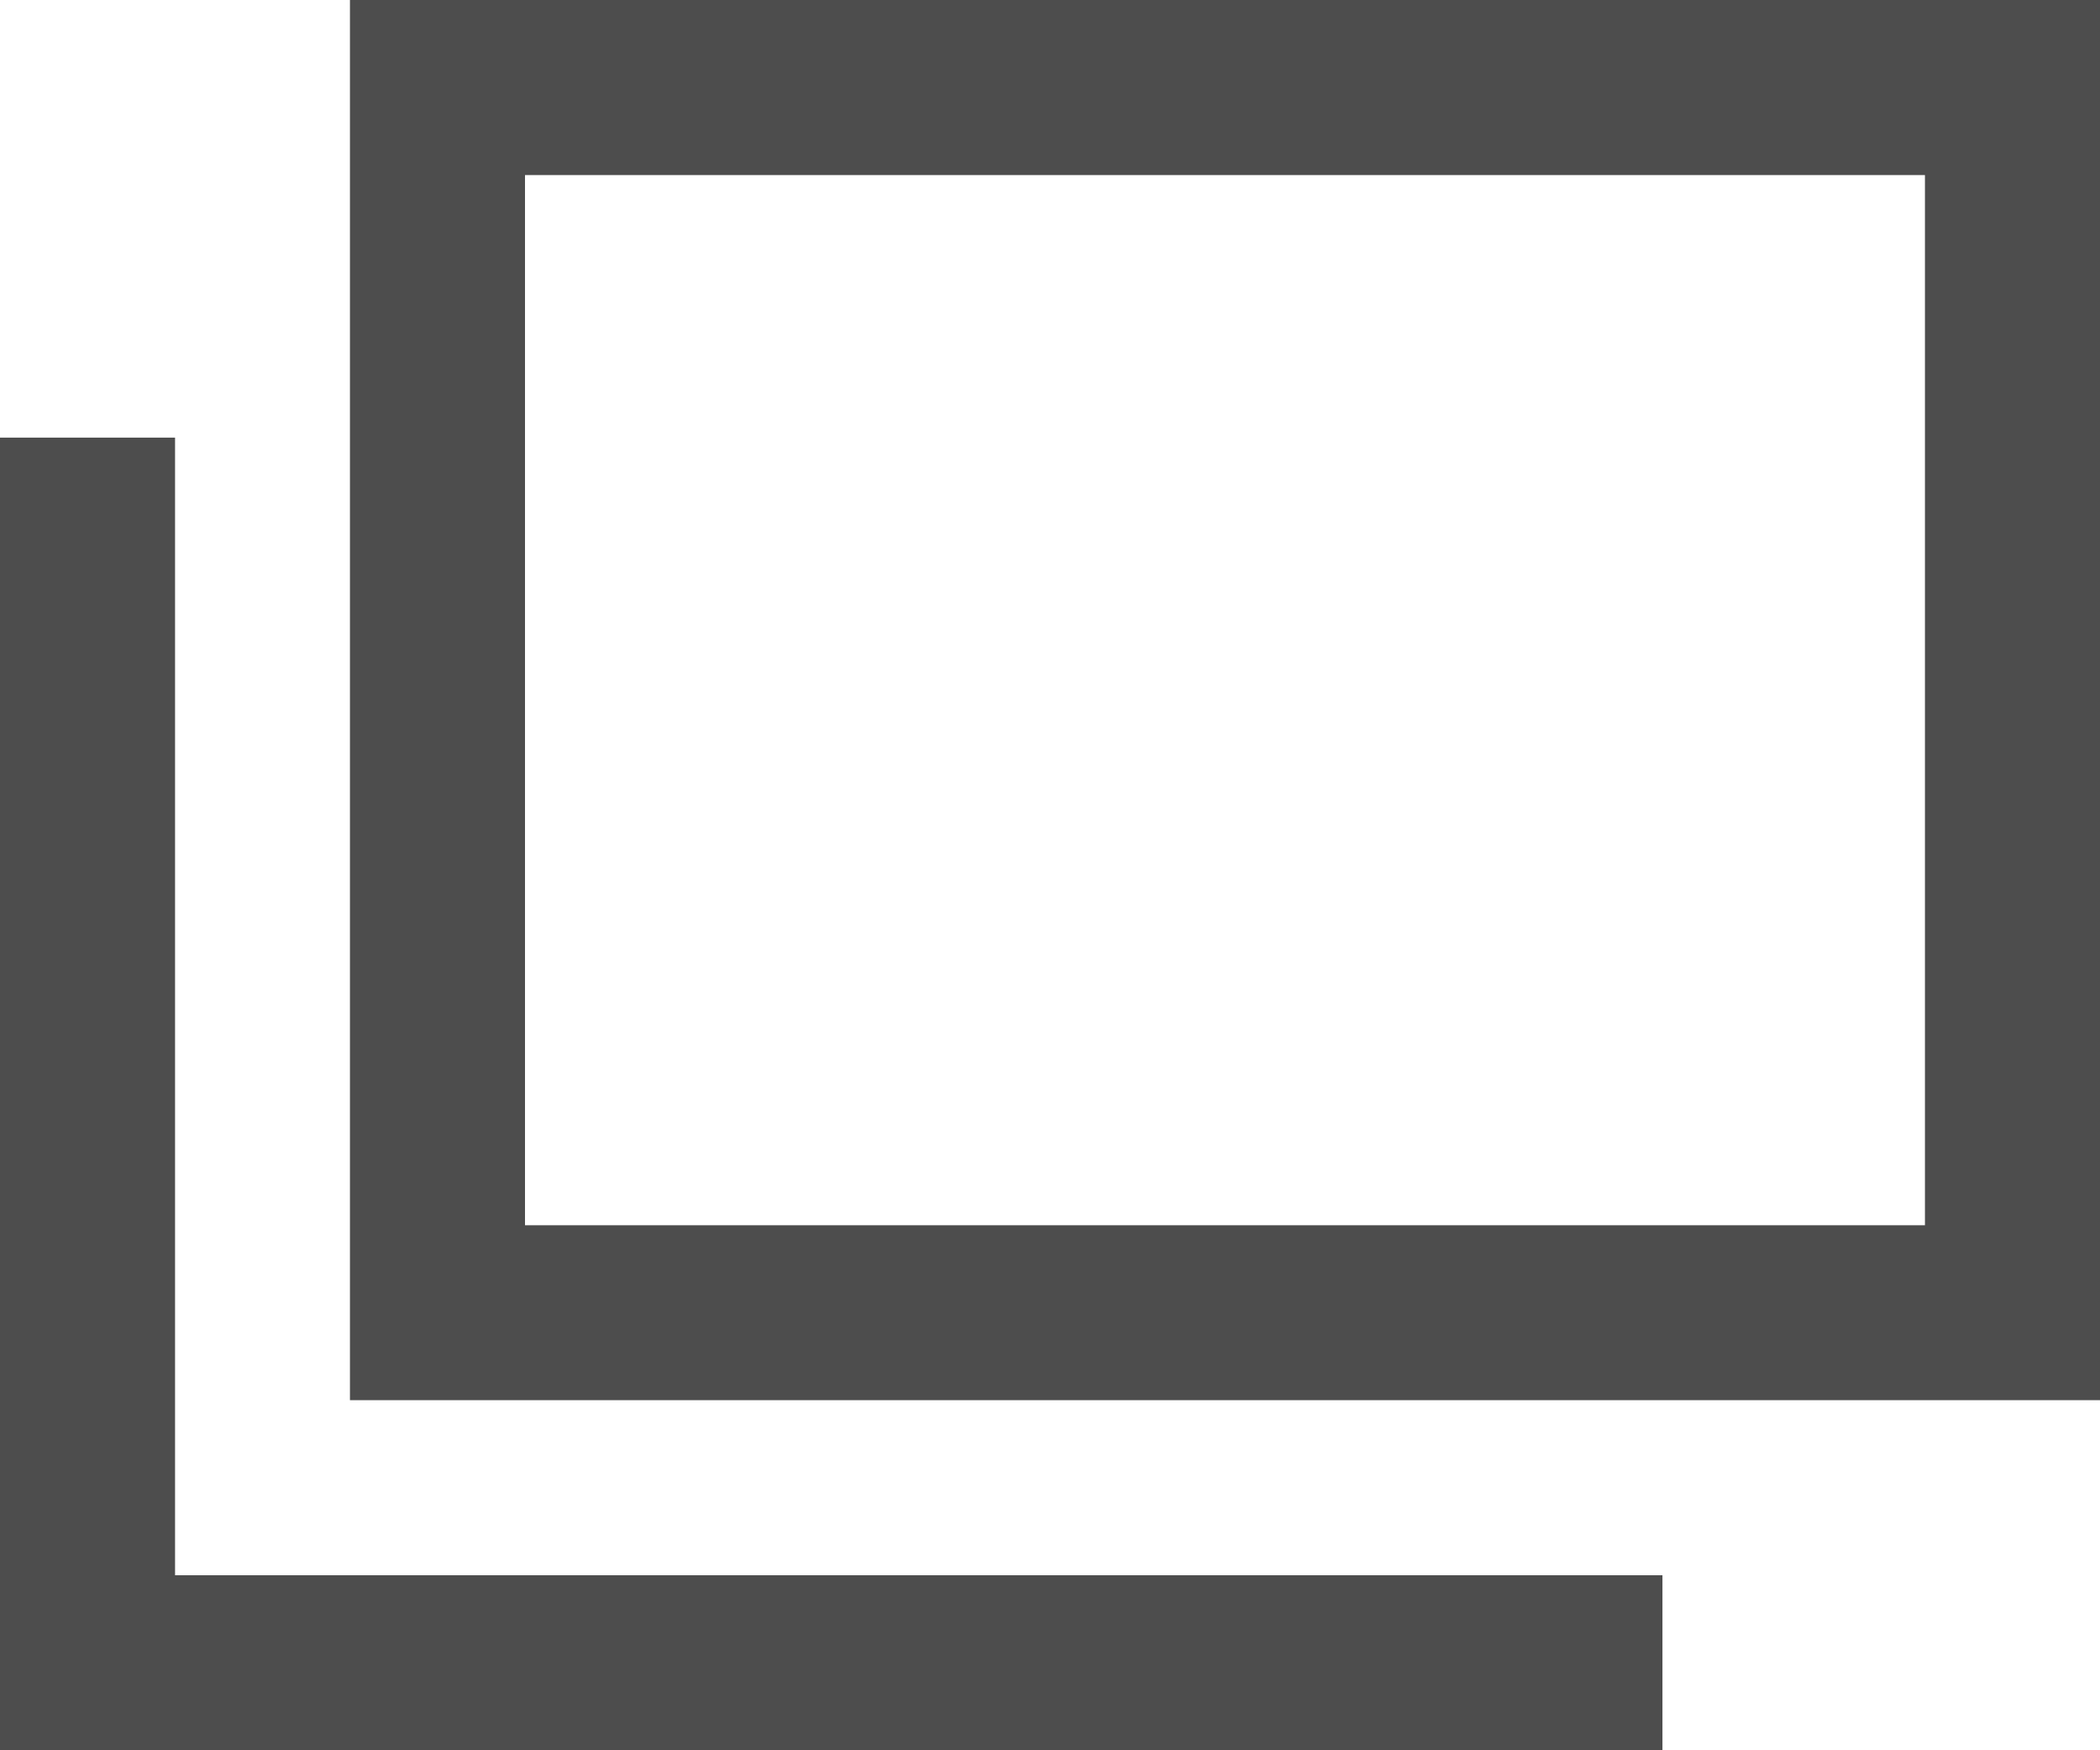
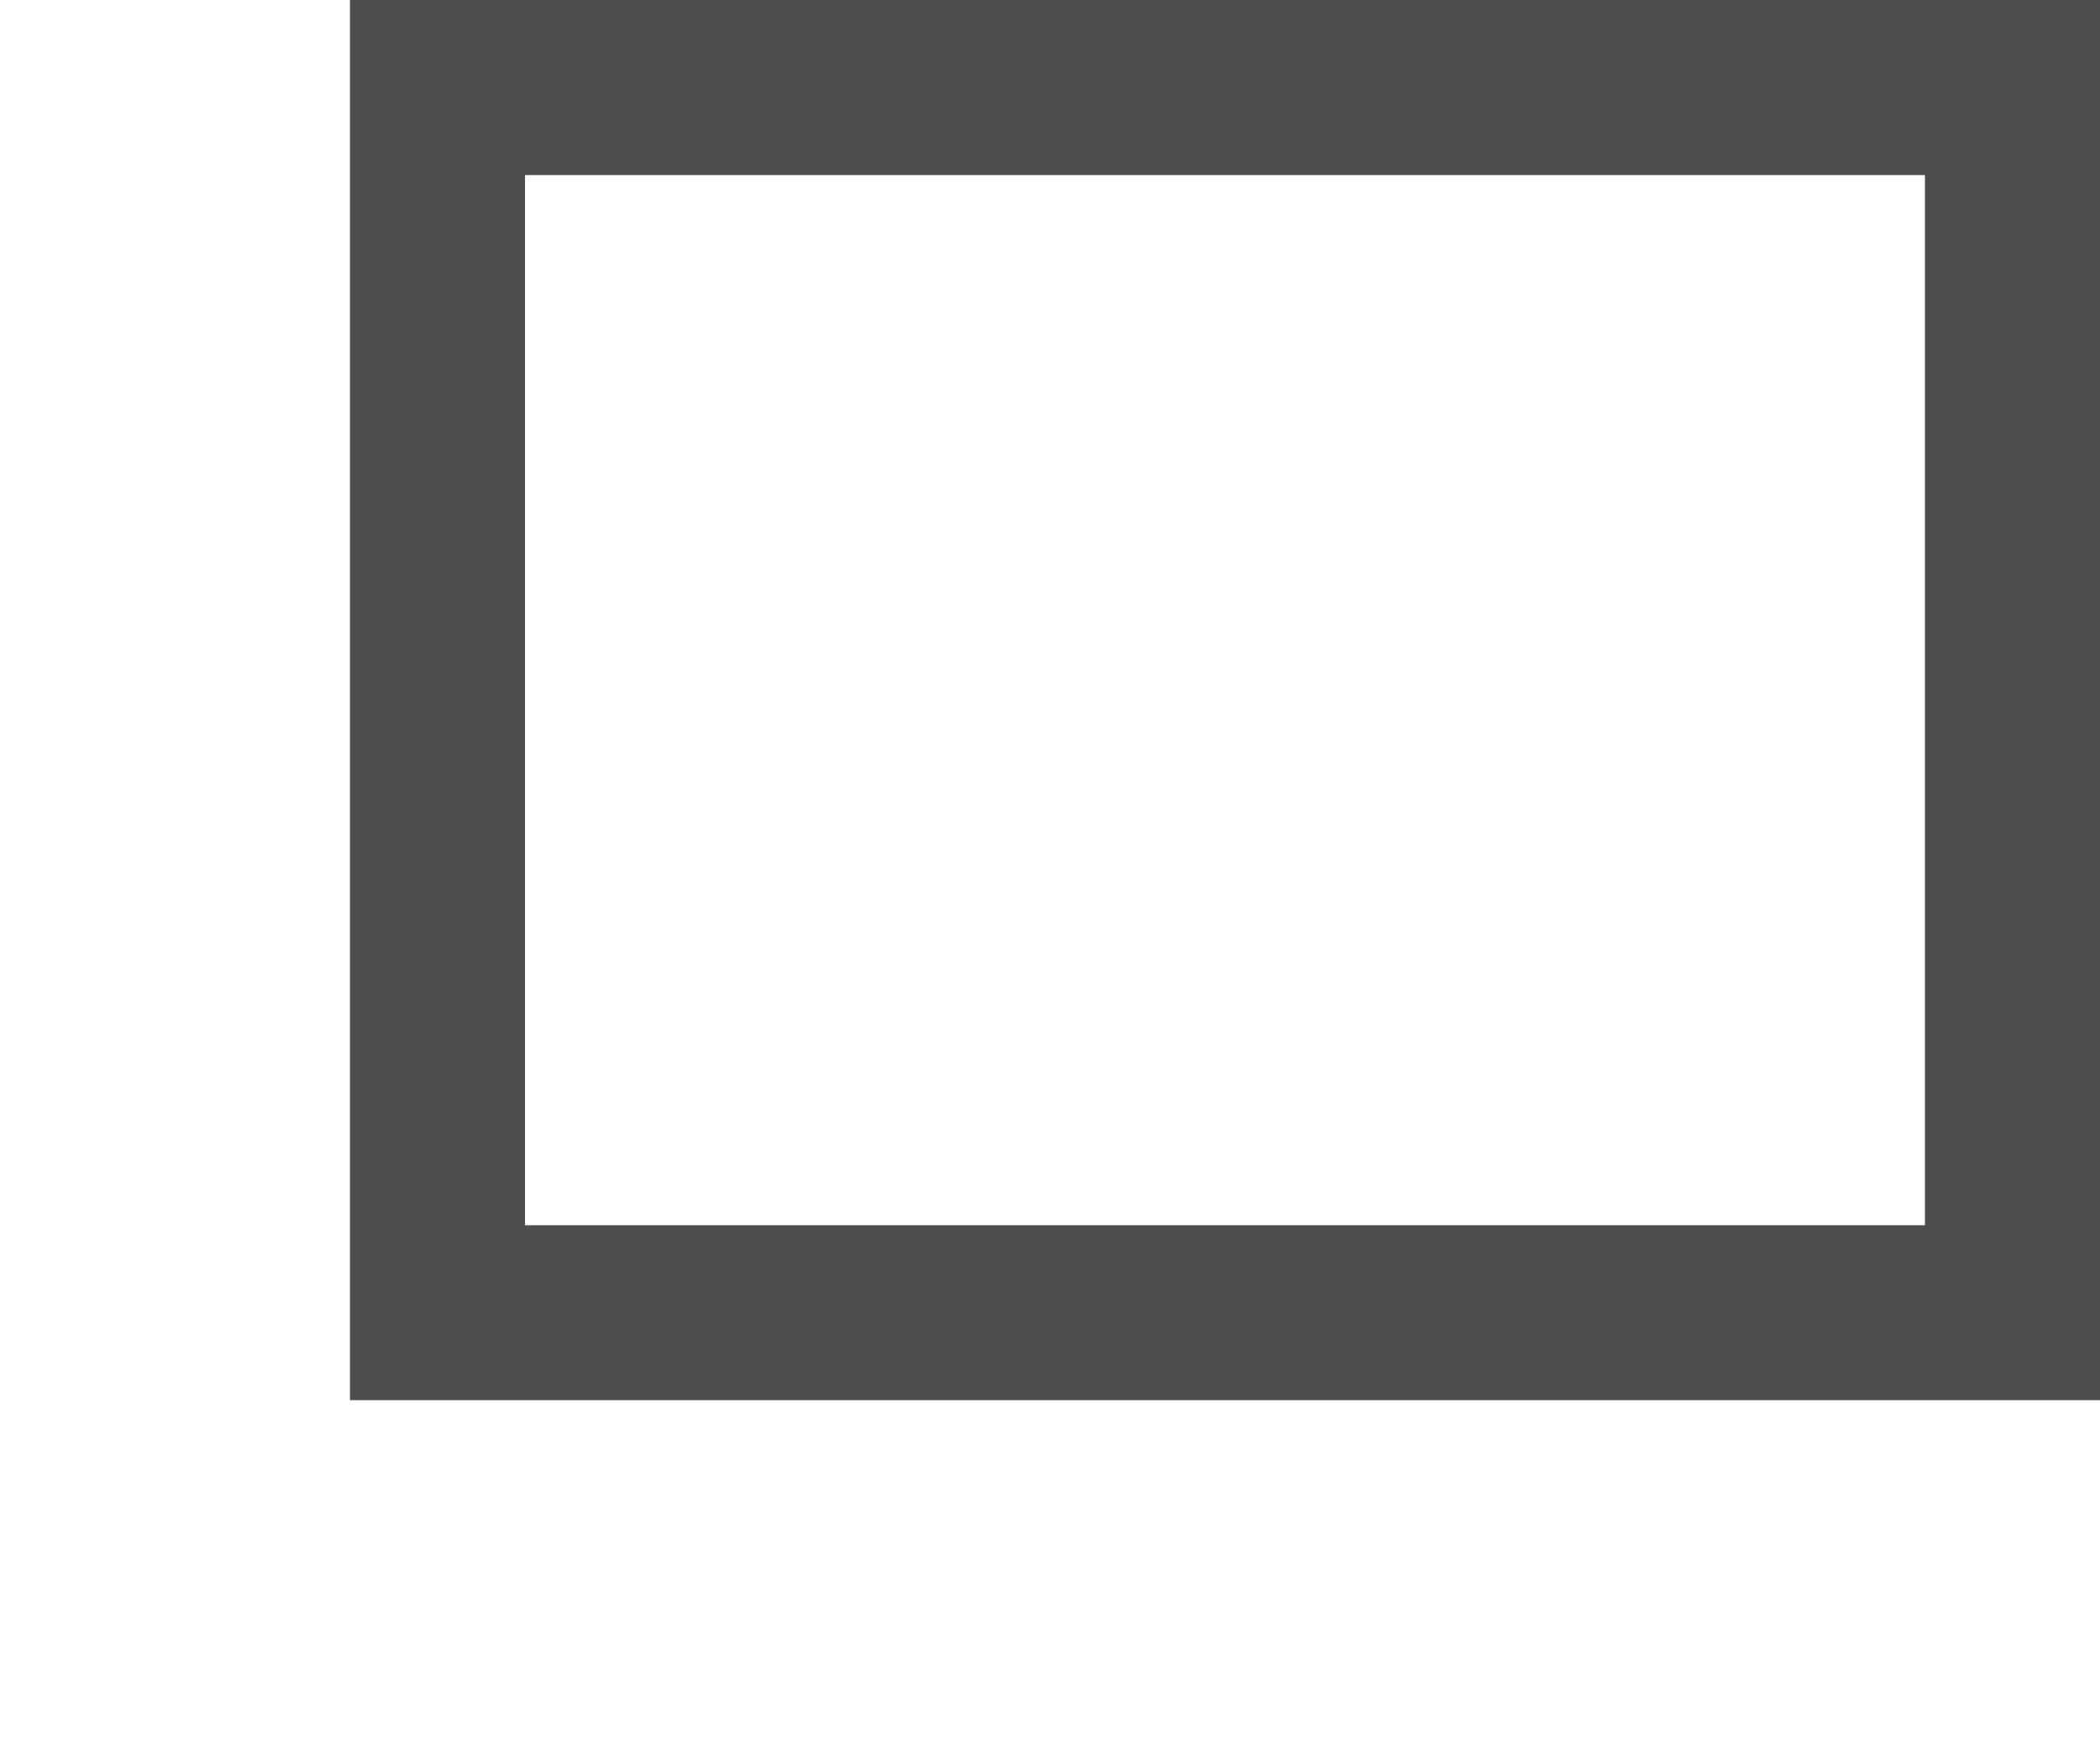
<svg xmlns="http://www.w3.org/2000/svg" id="グループ_11258" data-name="グループ 11258" width="14" height="11.666" viewBox="0 0 14 11.666">
  <path id="パス_6384" data-name="パス 6384" d="M5.167,1.167H14.5v7H5.167ZM4,9.333H15.667V0H4Z" transform="translate(-1.667)" fill="#4d4d4d" />
-   <path id="パス_6385" data-name="パス 6385" d="M0,5v8.75H11.083V12.583H1.167V5Z" transform="translate(0 -2.083)" fill="#4d4d4d" />
</svg>